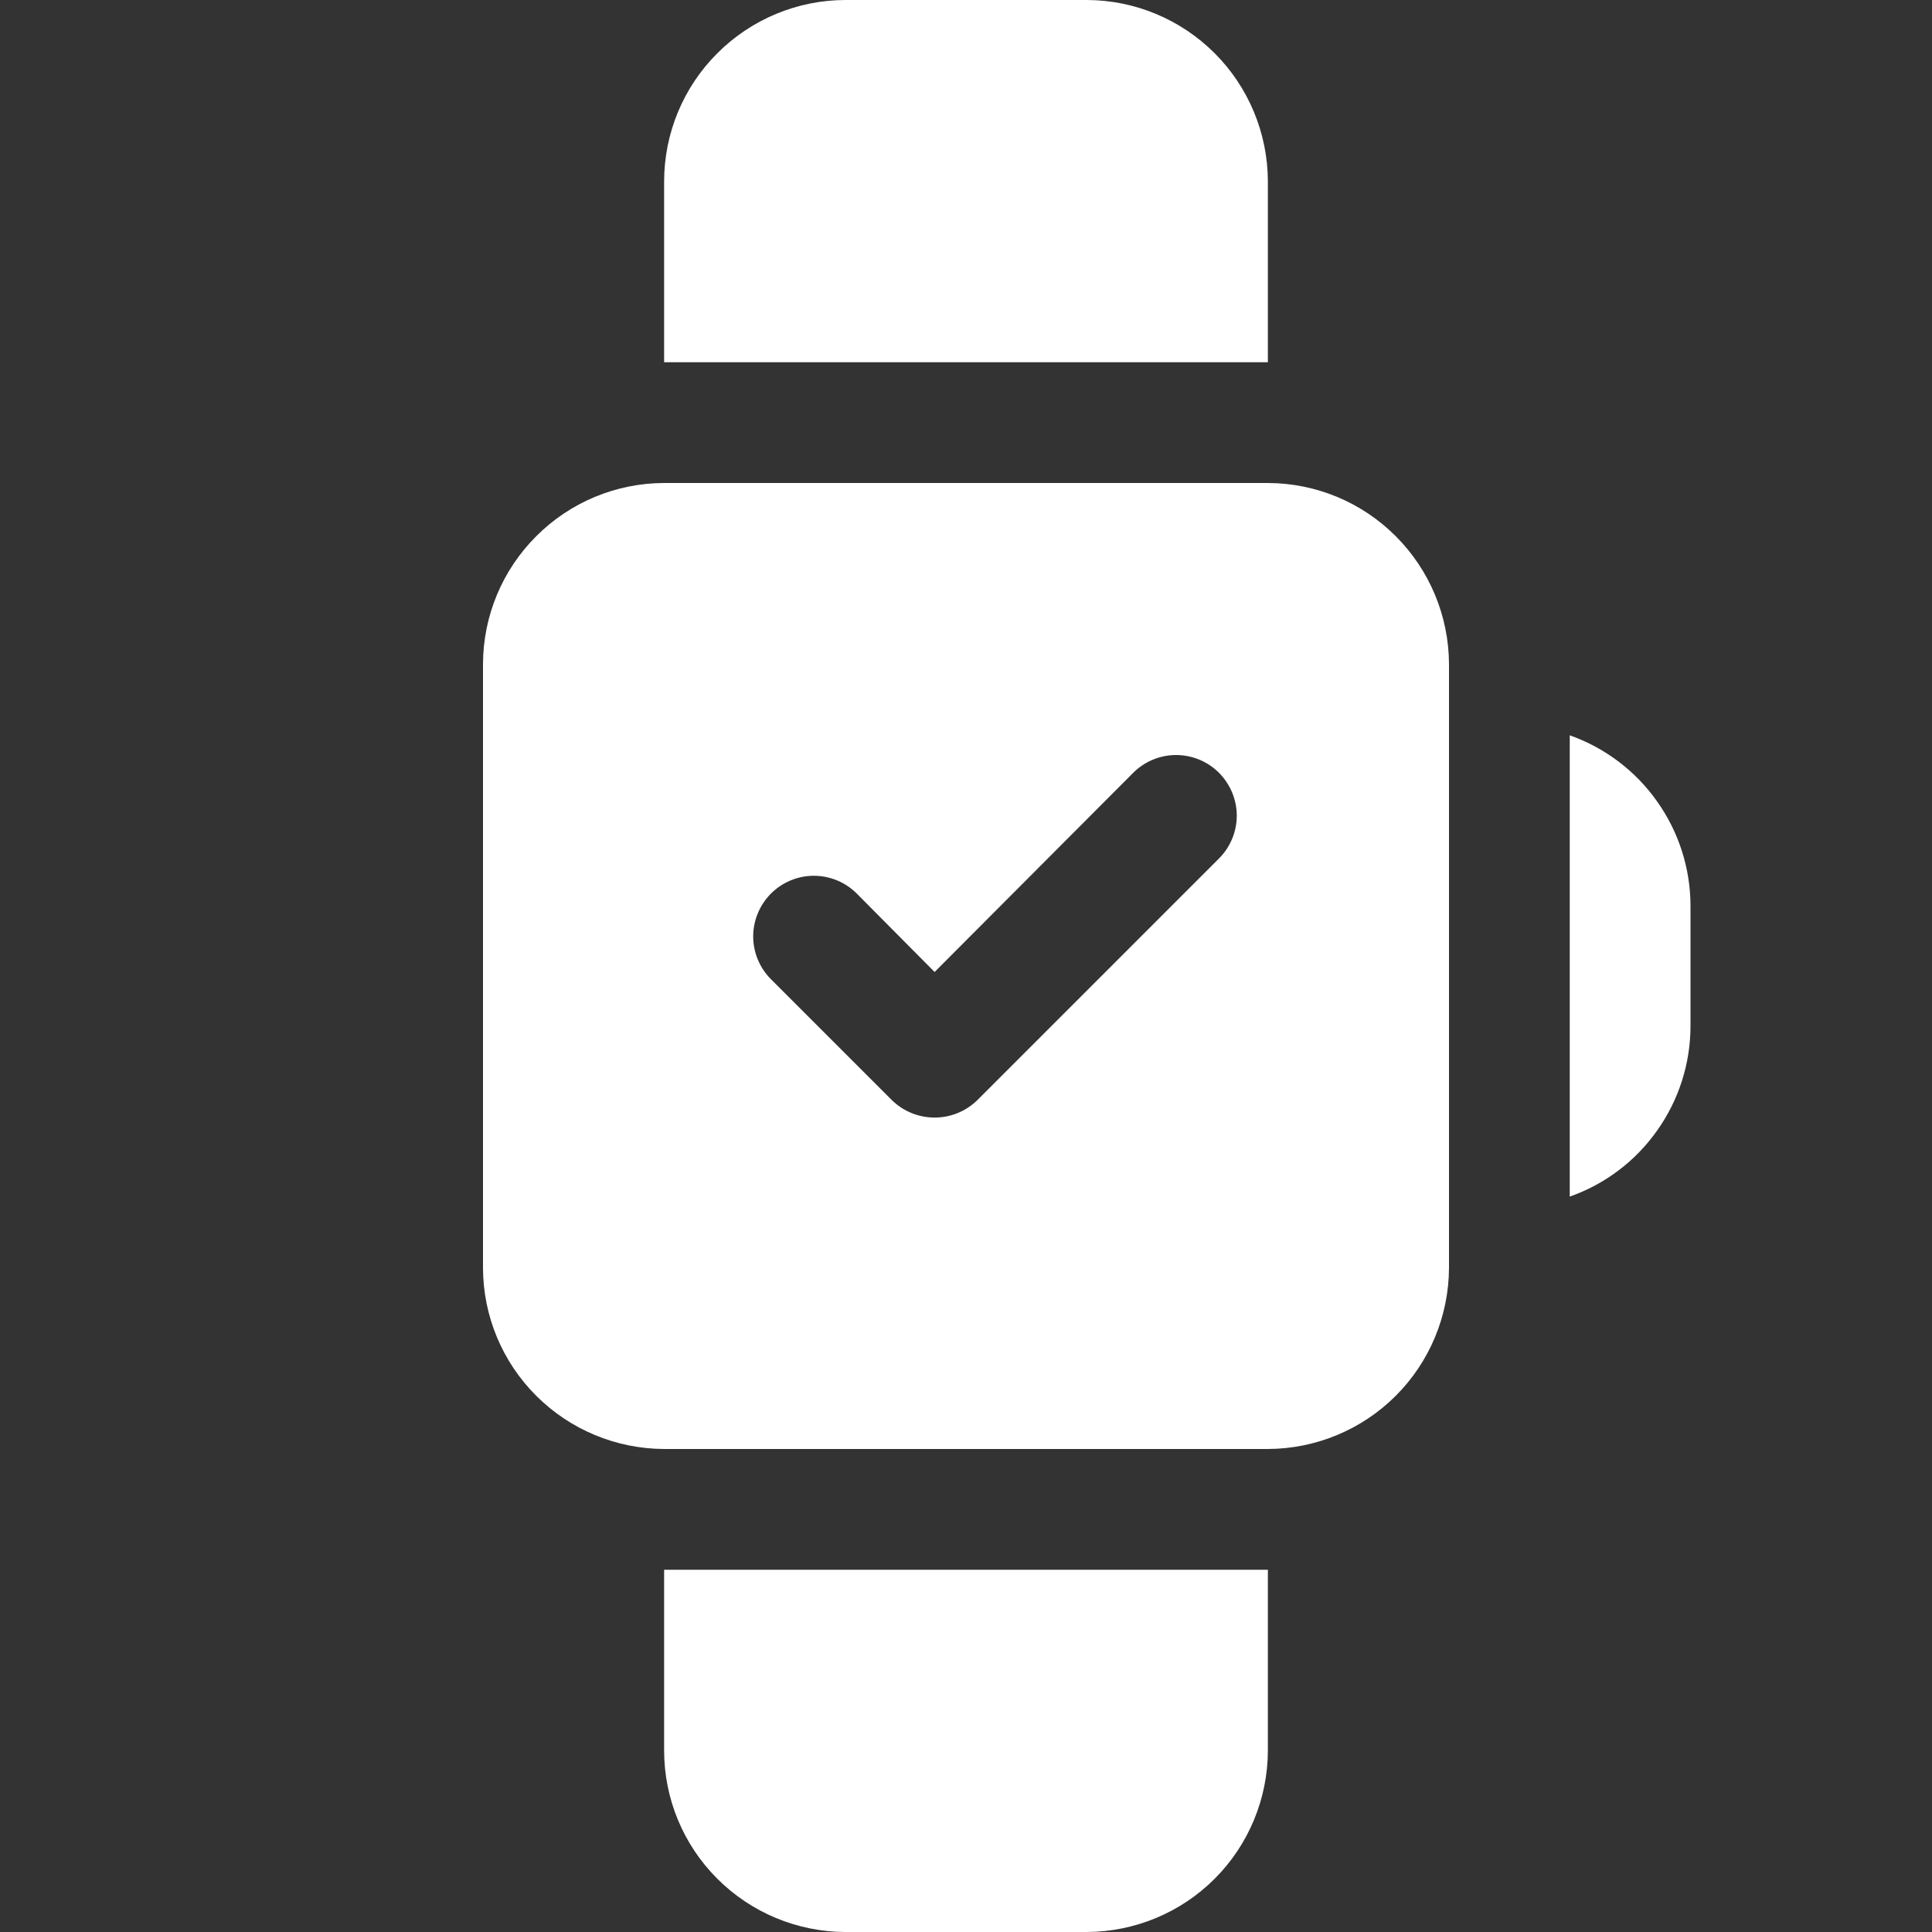
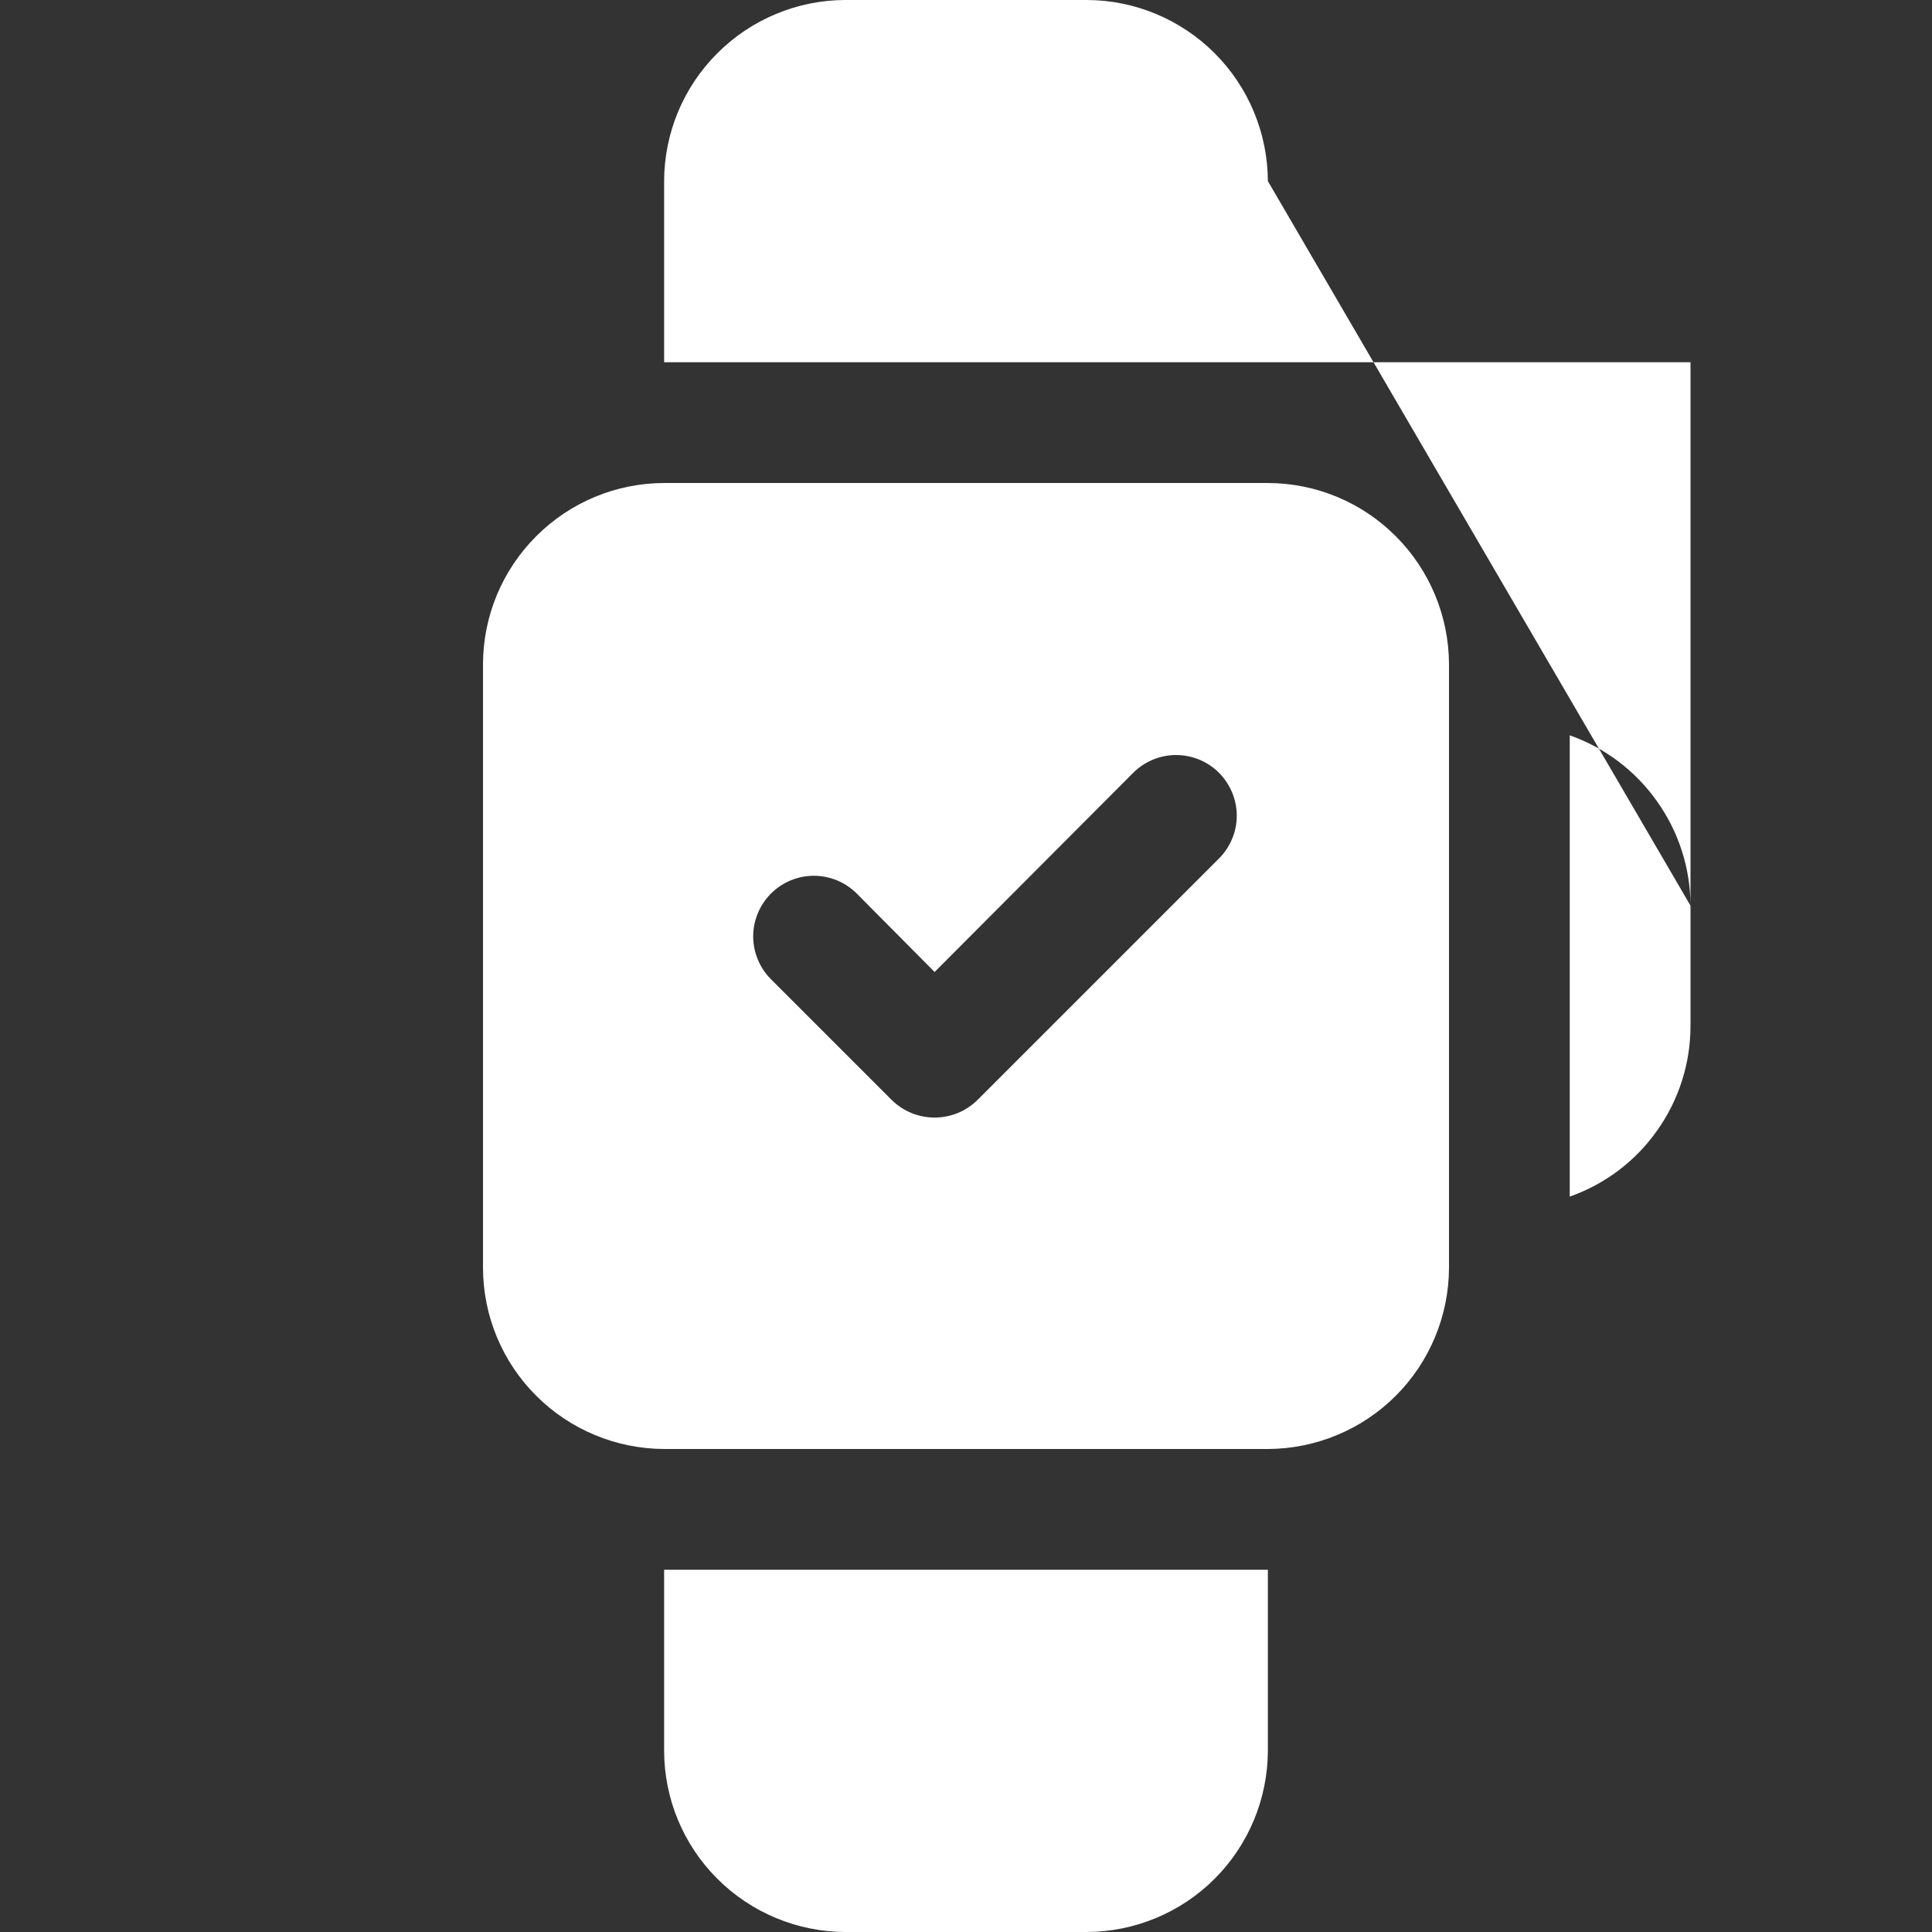
<svg xmlns="http://www.w3.org/2000/svg" width="20" height="20" viewBox="0 0 20 20" fill="none">
  <rect x="0" y="0" width="20" height="20" fill="#333333" stroke="none" />
-   <path d="M13.125 5H6.875C6.378 5.001 5.902 5.199 5.551 5.551C5.199 5.902 5.001 6.378 5 6.875V13.125C5.001 13.622 5.199 14.098 5.551 14.449C5.902 14.8 6.378 14.998 6.875 15H13.125C13.622 14.998 14.098 14.8 14.449 14.449C14.8 14.098 14.998 13.622 15 13.125V6.875C14.998 6.378 14.8 5.902 14.449 5.551C14.098 5.199 13.622 5.001 13.125 5ZM12.619 8.887L10.119 11.387C10 11.504 9.841 11.569 9.675 11.569C9.509 11.569 9.35 11.504 9.231 11.387L7.981 10.137C7.864 10.02 7.797 9.86 7.797 9.694C7.797 9.527 7.864 9.368 7.981 9.25C8.099 9.132 8.259 9.066 8.425 9.066C8.591 9.066 8.751 9.132 8.869 9.25L9.675 10.062L11.731 8C11.849 7.882 12.009 7.816 12.175 7.816C12.341 7.816 12.501 7.882 12.619 8C12.736 8.118 12.803 8.277 12.803 8.444C12.803 8.61 12.736 8.77 12.619 8.887ZM17.5 9.375V10.625C17.499 11.012 17.378 11.389 17.154 11.704C16.931 12.02 16.615 12.259 16.25 12.387V7.612C16.615 7.741 16.931 7.98 17.154 8.296C17.378 8.611 17.499 8.988 17.5 9.375ZM13.125 1.875V3.75H6.875V1.875C6.876 1.378 7.074 0.902 7.426 0.551C7.777 0.2 8.253 0.001 8.75 0L11.25 0C11.747 0.001 12.223 0.2 12.574 0.551C12.925 0.902 13.123 1.378 13.125 1.875ZM13.125 16.25V18.125C13.123 18.622 12.925 19.098 12.574 19.449C12.223 19.8 11.747 19.998 11.25 20H8.75C8.253 19.998 7.777 19.8 7.426 19.449C7.074 19.098 6.876 18.622 6.875 18.125V16.25H13.125Z" fill="white" />
+   <path d="M13.125 5H6.875C6.378 5.001 5.902 5.199 5.551 5.551C5.199 5.902 5.001 6.378 5 6.875V13.125C5.001 13.622 5.199 14.098 5.551 14.449C5.902 14.8 6.378 14.998 6.875 15H13.125C13.622 14.998 14.098 14.8 14.449 14.449C14.8 14.098 14.998 13.622 15 13.125V6.875C14.998 6.378 14.8 5.902 14.449 5.551C14.098 5.199 13.622 5.001 13.125 5ZM12.619 8.887L10.119 11.387C10 11.504 9.841 11.569 9.675 11.569C9.509 11.569 9.35 11.504 9.231 11.387L7.981 10.137C7.864 10.02 7.797 9.86 7.797 9.694C7.797 9.527 7.864 9.368 7.981 9.25C8.099 9.132 8.259 9.066 8.425 9.066C8.591 9.066 8.751 9.132 8.869 9.25L9.675 10.062L11.731 8C11.849 7.882 12.009 7.816 12.175 7.816C12.341 7.816 12.501 7.882 12.619 8C12.736 8.118 12.803 8.277 12.803 8.444C12.803 8.61 12.736 8.77 12.619 8.887ZM17.5 9.375V10.625C17.499 11.012 17.378 11.389 17.154 11.704C16.931 12.02 16.615 12.259 16.25 12.387V7.612C16.615 7.741 16.931 7.98 17.154 8.296C17.378 8.611 17.499 8.988 17.5 9.375ZV3.75H6.875V1.875C6.876 1.378 7.074 0.902 7.426 0.551C7.777 0.2 8.253 0.001 8.75 0L11.25 0C11.747 0.001 12.223 0.2 12.574 0.551C12.925 0.902 13.123 1.378 13.125 1.875ZM13.125 16.25V18.125C13.123 18.622 12.925 19.098 12.574 19.449C12.223 19.8 11.747 19.998 11.25 20H8.75C8.253 19.998 7.777 19.8 7.426 19.449C7.074 19.098 6.876 18.622 6.875 18.125V16.25H13.125Z" fill="white" />
</svg>